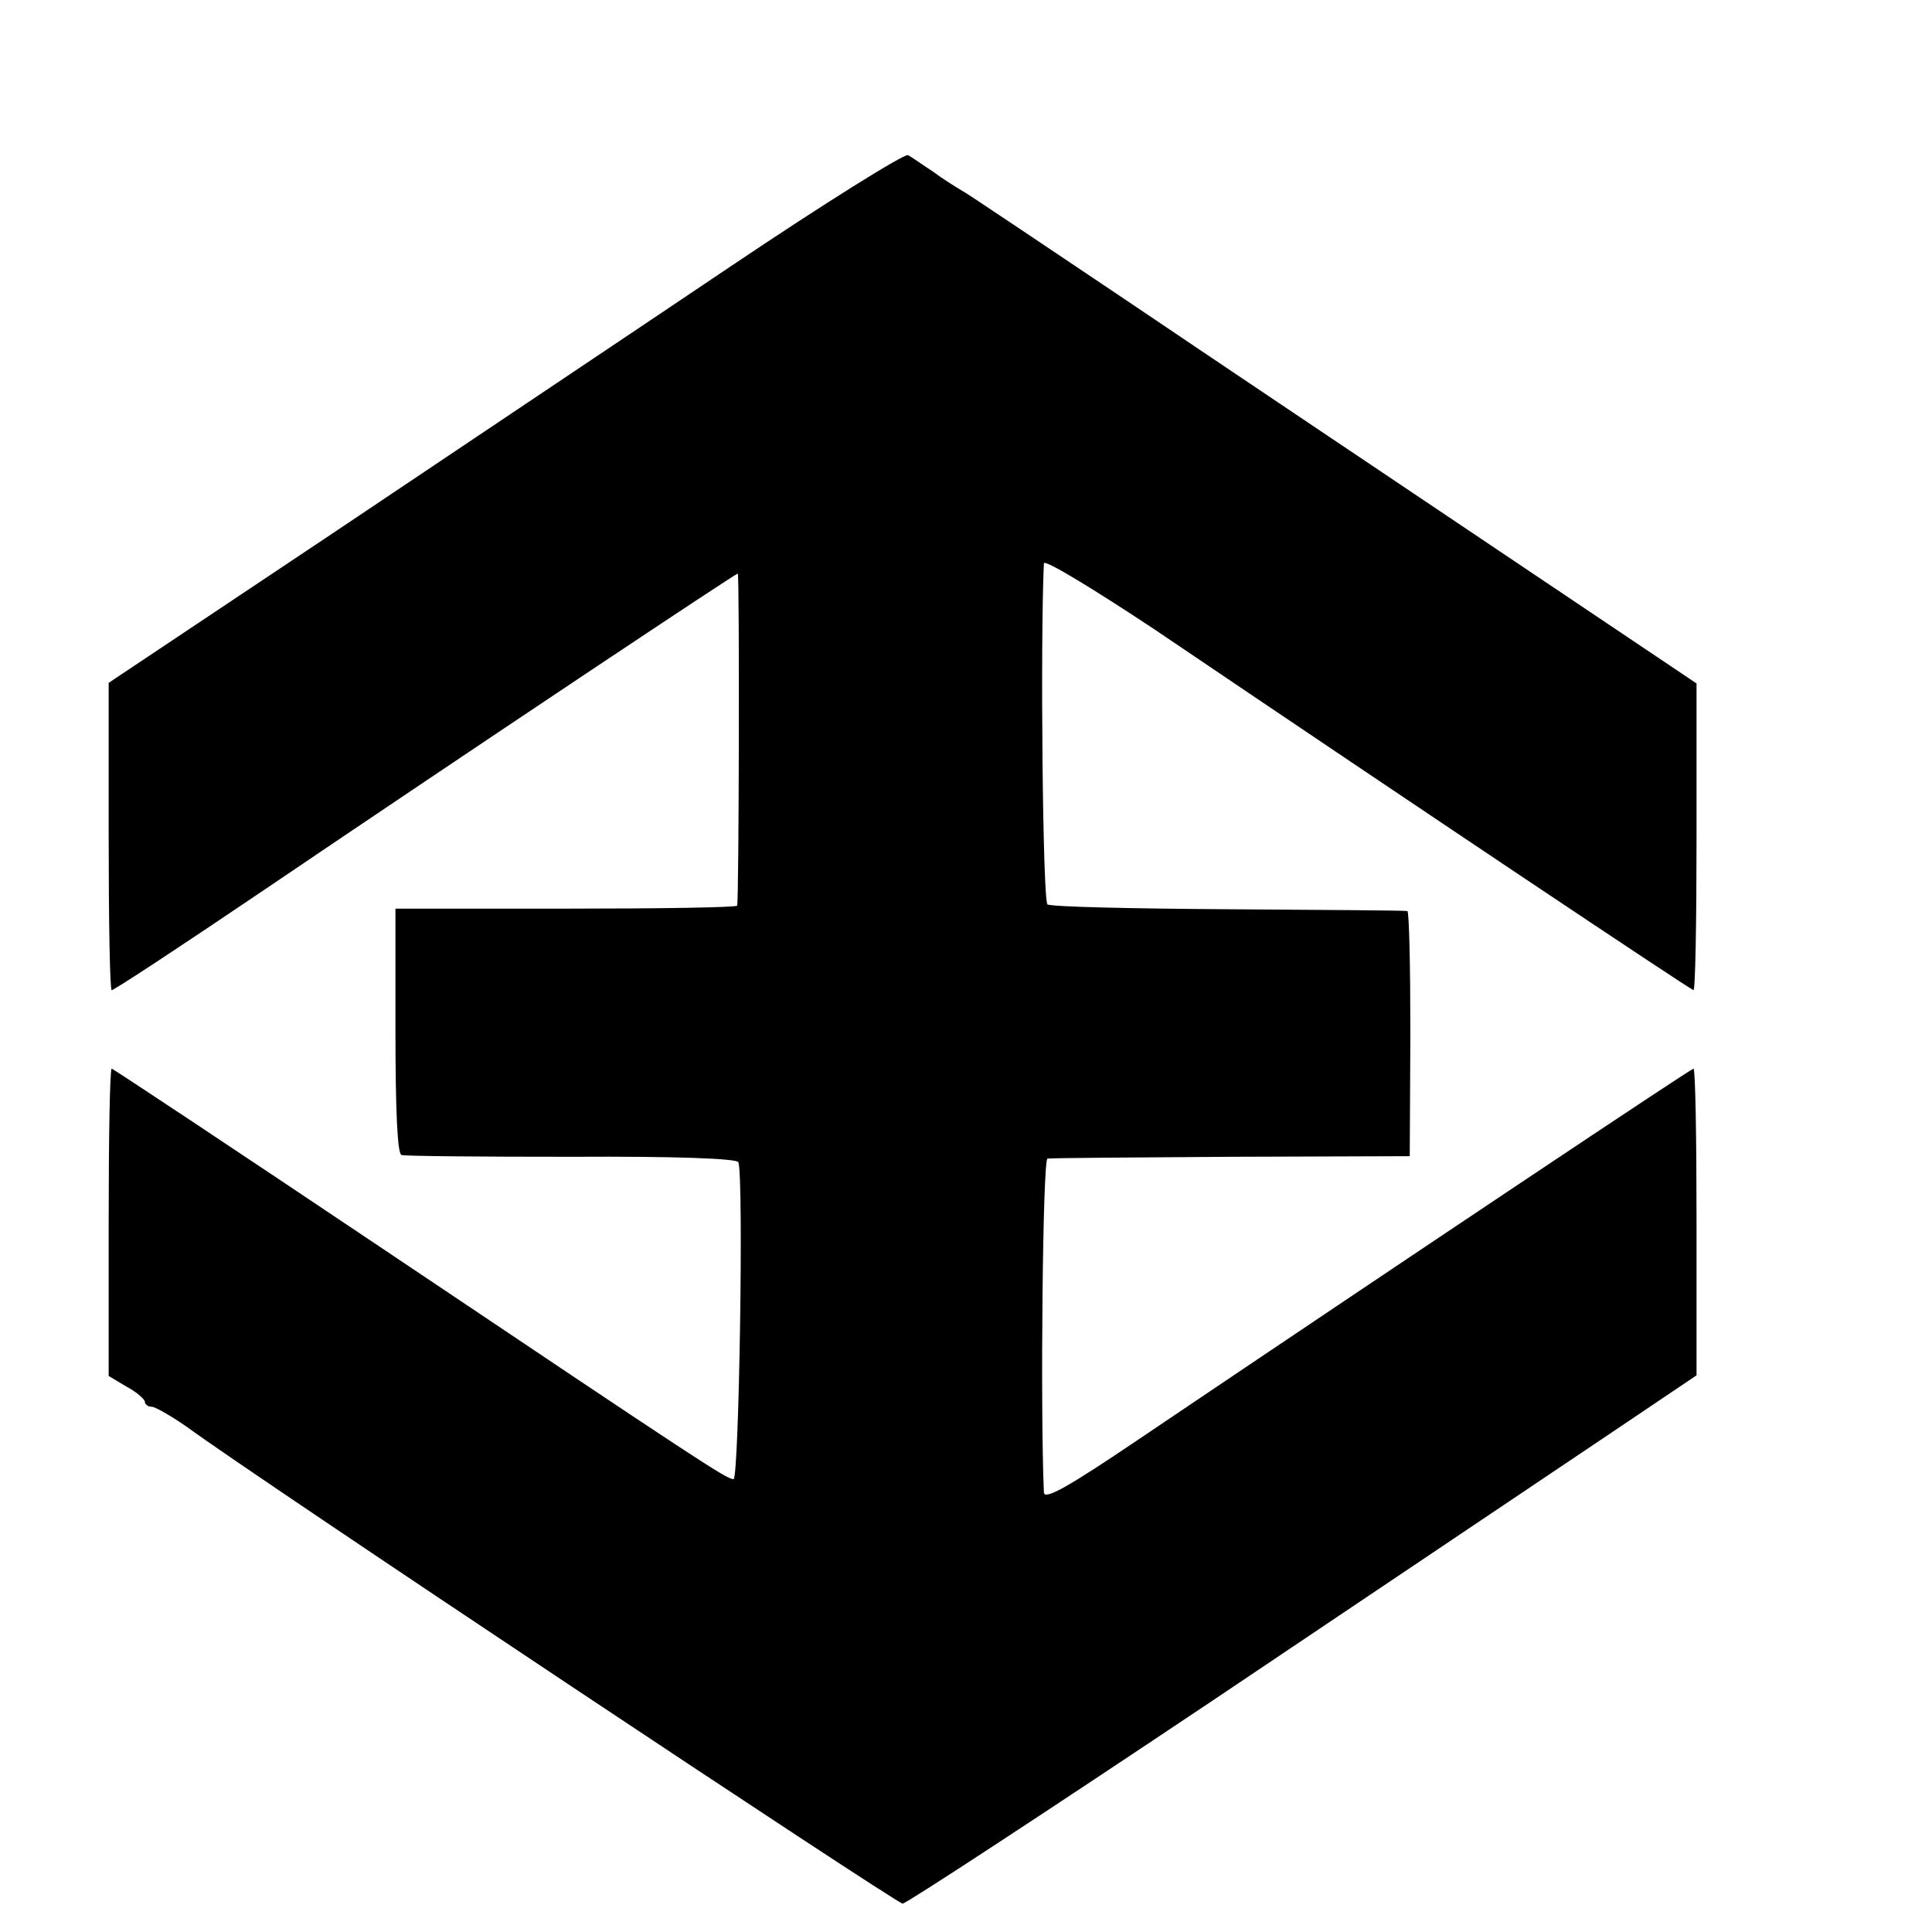
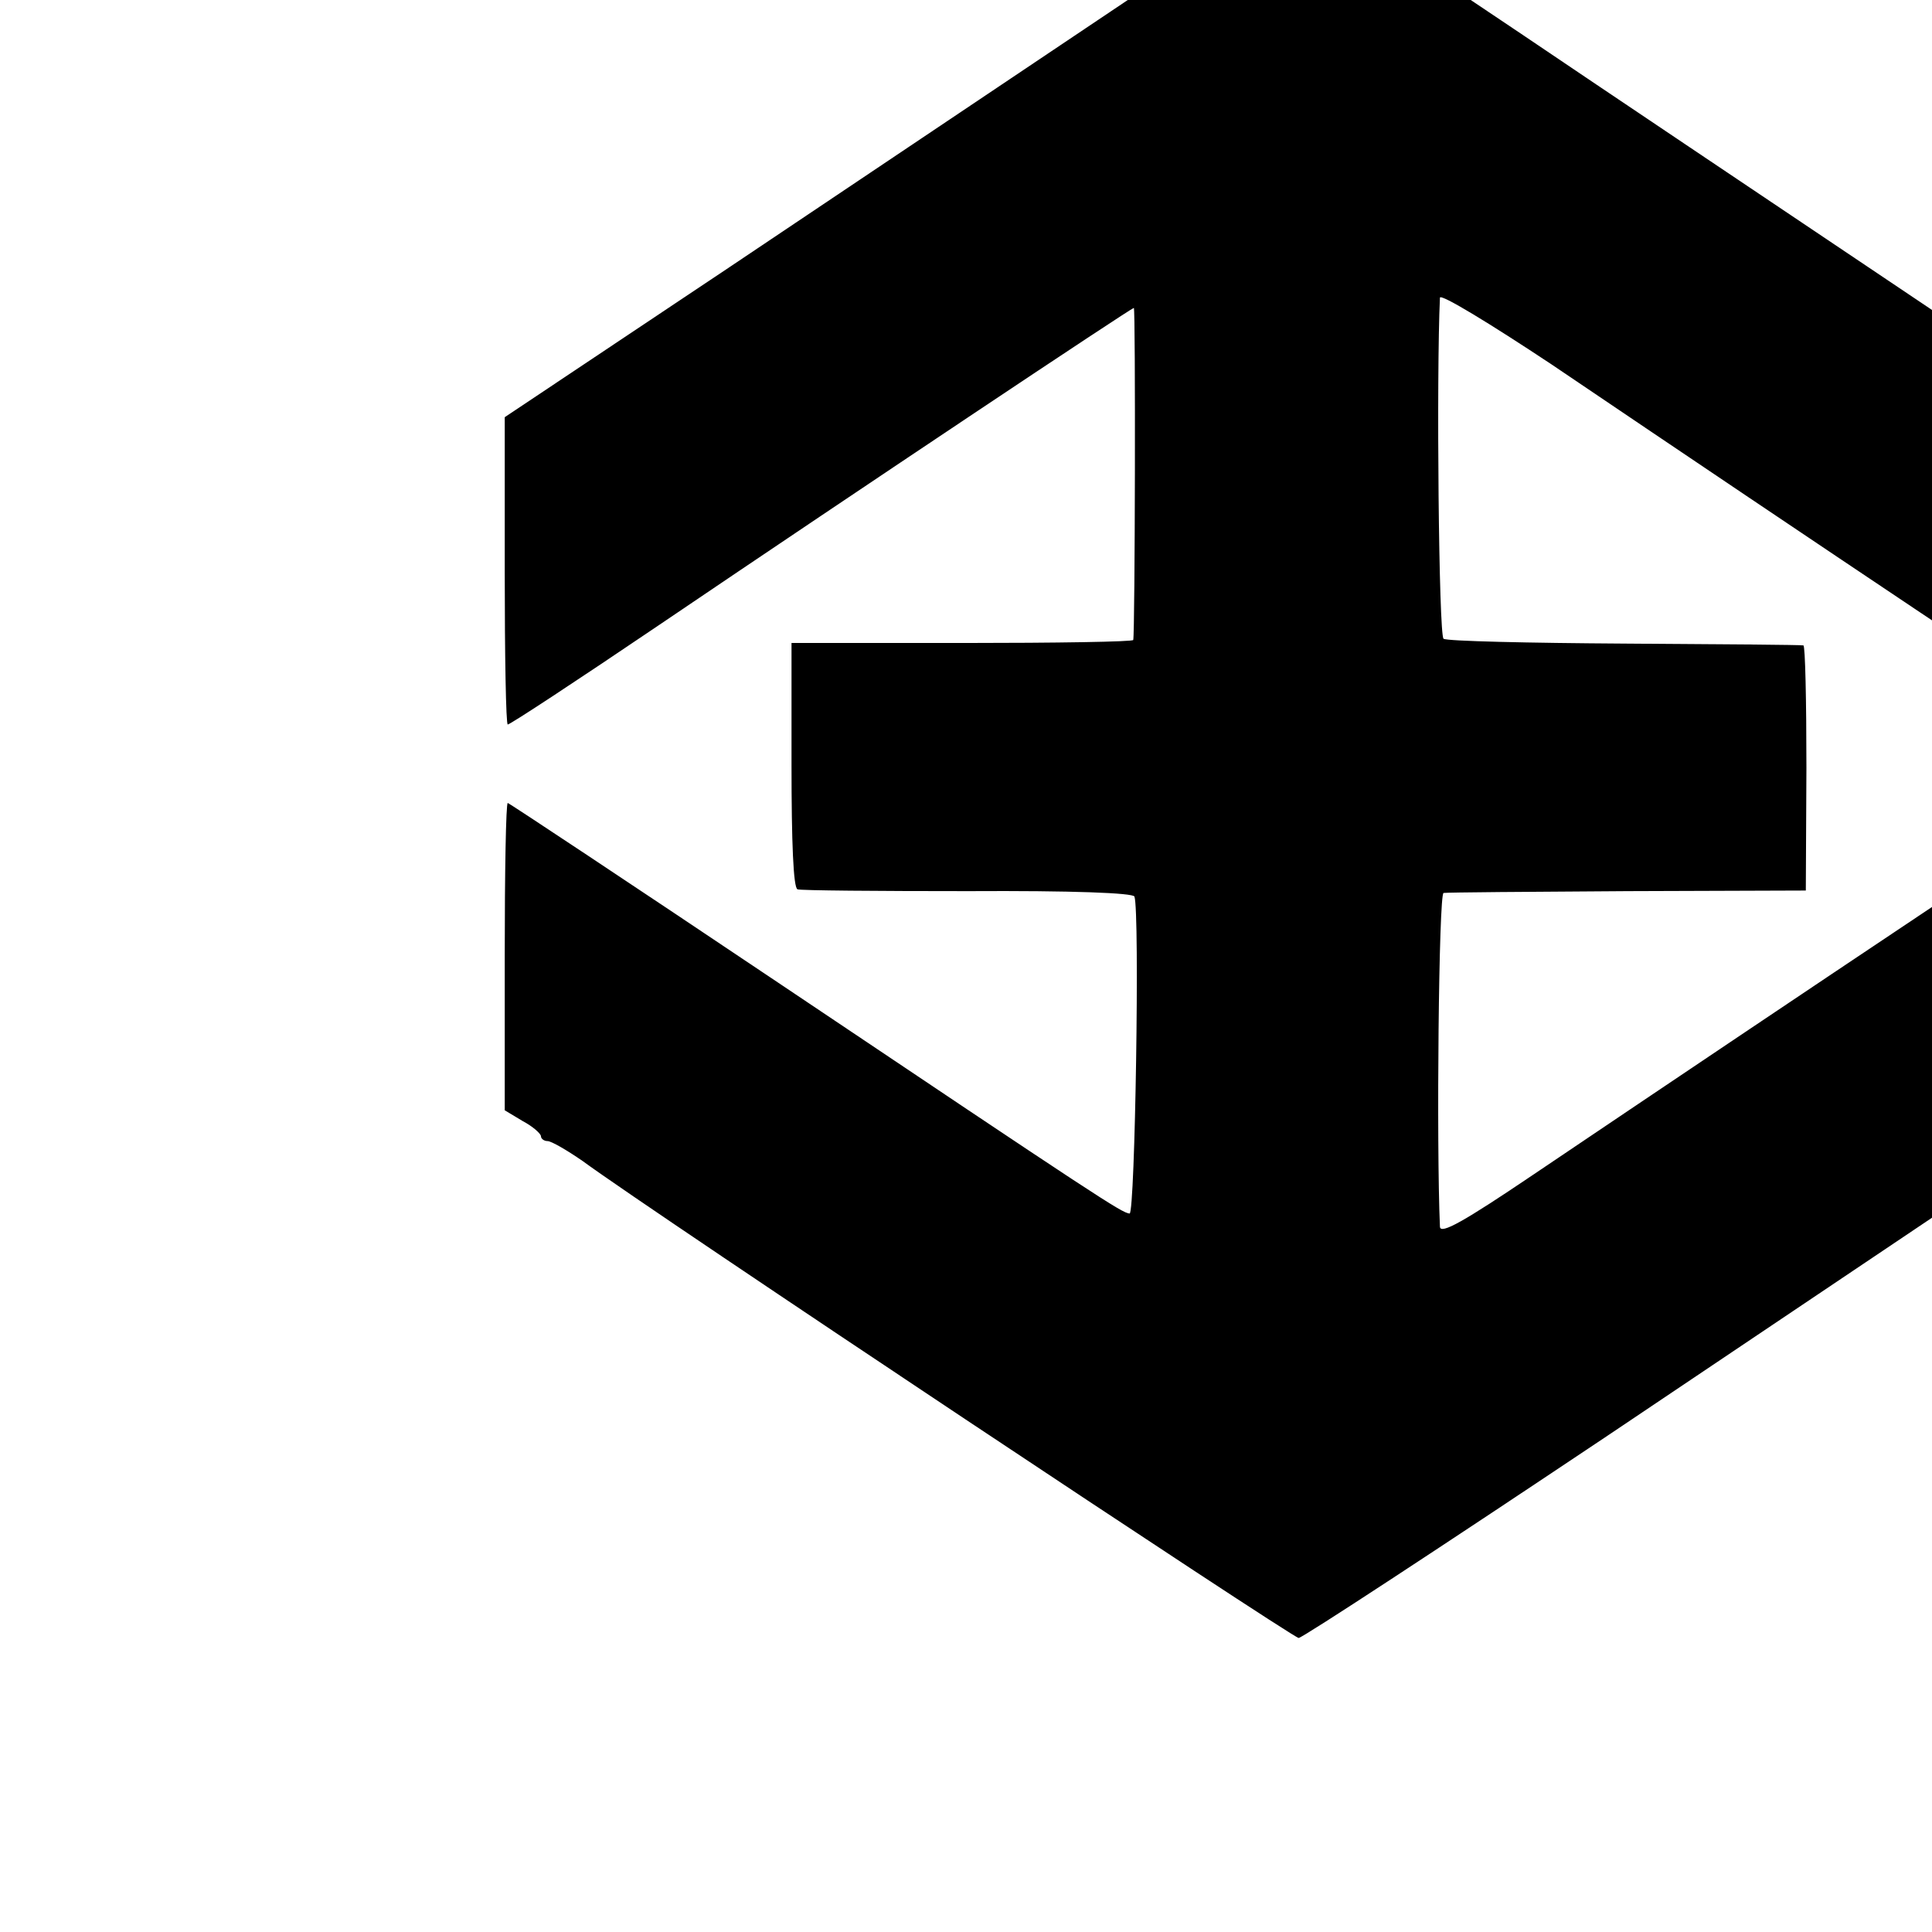
<svg xmlns="http://www.w3.org/2000/svg" version="1.0" width="16pt" height="16pt" viewBox="0 0 16 16" preserveAspectRatio="xMidYMid meet">
  <g transform="translate(0,16) scale(0.005,-0.005)" fill="#000000" stroke="none">
-     <path d="M1209 2758 c-156 -105 -452 -303 -656 -440 l-373 -249 0 -255 c0 -140 2 -254 5 -254 4 0 115 73 248 163 350 237 785 527 789 527 3 0 2 -538 -1 -550 0 -3 -128 -5 -283 -5 l-283 0 0 -202 c0 -128 3 -204 10 -206 5 -2 133 -3 282 -3 174 1 274 -3 276 -9 9 -26 1 -525 -8 -525 -13 1 -48 24 -583 383 -243 163 -445 297 -447 297 -3 0 -5 -114 -5 -254 l0 -255 30 -18 c17 -9 30 -21 30 -25 0 -4 5 -8 11 -8 6 0 32 -15 58 -33 117 -86 1176 -790 1186 -790 6 0 238 152 516 338 277 186 570 383 652 438 l147 99 0 254 c0 140 -2 254 -5 254 -4 0 -449 -297 -922 -616 -114 -77 -153 -99 -154 -86 -6 136 -2 552 6 553 6 1 143 2 305 3 l295 1 1 203 c0 111 -2 203 -5 203 -3 1 -136 2 -296 3 -159 1 -294 4 -300 8 -8 5 -12 437 -6 565 1 7 83 -43 184 -110 445 -301 888 -597 892 -597 3 0 5 114 5 254 l0 254 -347 233 c-192 129 -462 310 -601 404 -139 93 -260 175 -270 180 -10 6 -31 19 -47 31 -17 11 -35 24 -41 27 -6 3 -139 -80 -295 -185z" />
+     <path d="M1209 2758 l-373 -249 0 -255 c0 -140 2 -254 5 -254 4 0 115 73 248 163 350 237 785 527 789 527 3 0 2 -538 -1 -550 0 -3 -128 -5 -283 -5 l-283 0 0 -202 c0 -128 3 -204 10 -206 5 -2 133 -3 282 -3 174 1 274 -3 276 -9 9 -26 1 -525 -8 -525 -13 1 -48 24 -583 383 -243 163 -445 297 -447 297 -3 0 -5 -114 -5 -254 l0 -255 30 -18 c17 -9 30 -21 30 -25 0 -4 5 -8 11 -8 6 0 32 -15 58 -33 117 -86 1176 -790 1186 -790 6 0 238 152 516 338 277 186 570 383 652 438 l147 99 0 254 c0 140 -2 254 -5 254 -4 0 -449 -297 -922 -616 -114 -77 -153 -99 -154 -86 -6 136 -2 552 6 553 6 1 143 2 305 3 l295 1 1 203 c0 111 -2 203 -5 203 -3 1 -136 2 -296 3 -159 1 -294 4 -300 8 -8 5 -12 437 -6 565 1 7 83 -43 184 -110 445 -301 888 -597 892 -597 3 0 5 114 5 254 l0 254 -347 233 c-192 129 -462 310 -601 404 -139 93 -260 175 -270 180 -10 6 -31 19 -47 31 -17 11 -35 24 -41 27 -6 3 -139 -80 -295 -185z" />
  </g>
</svg>